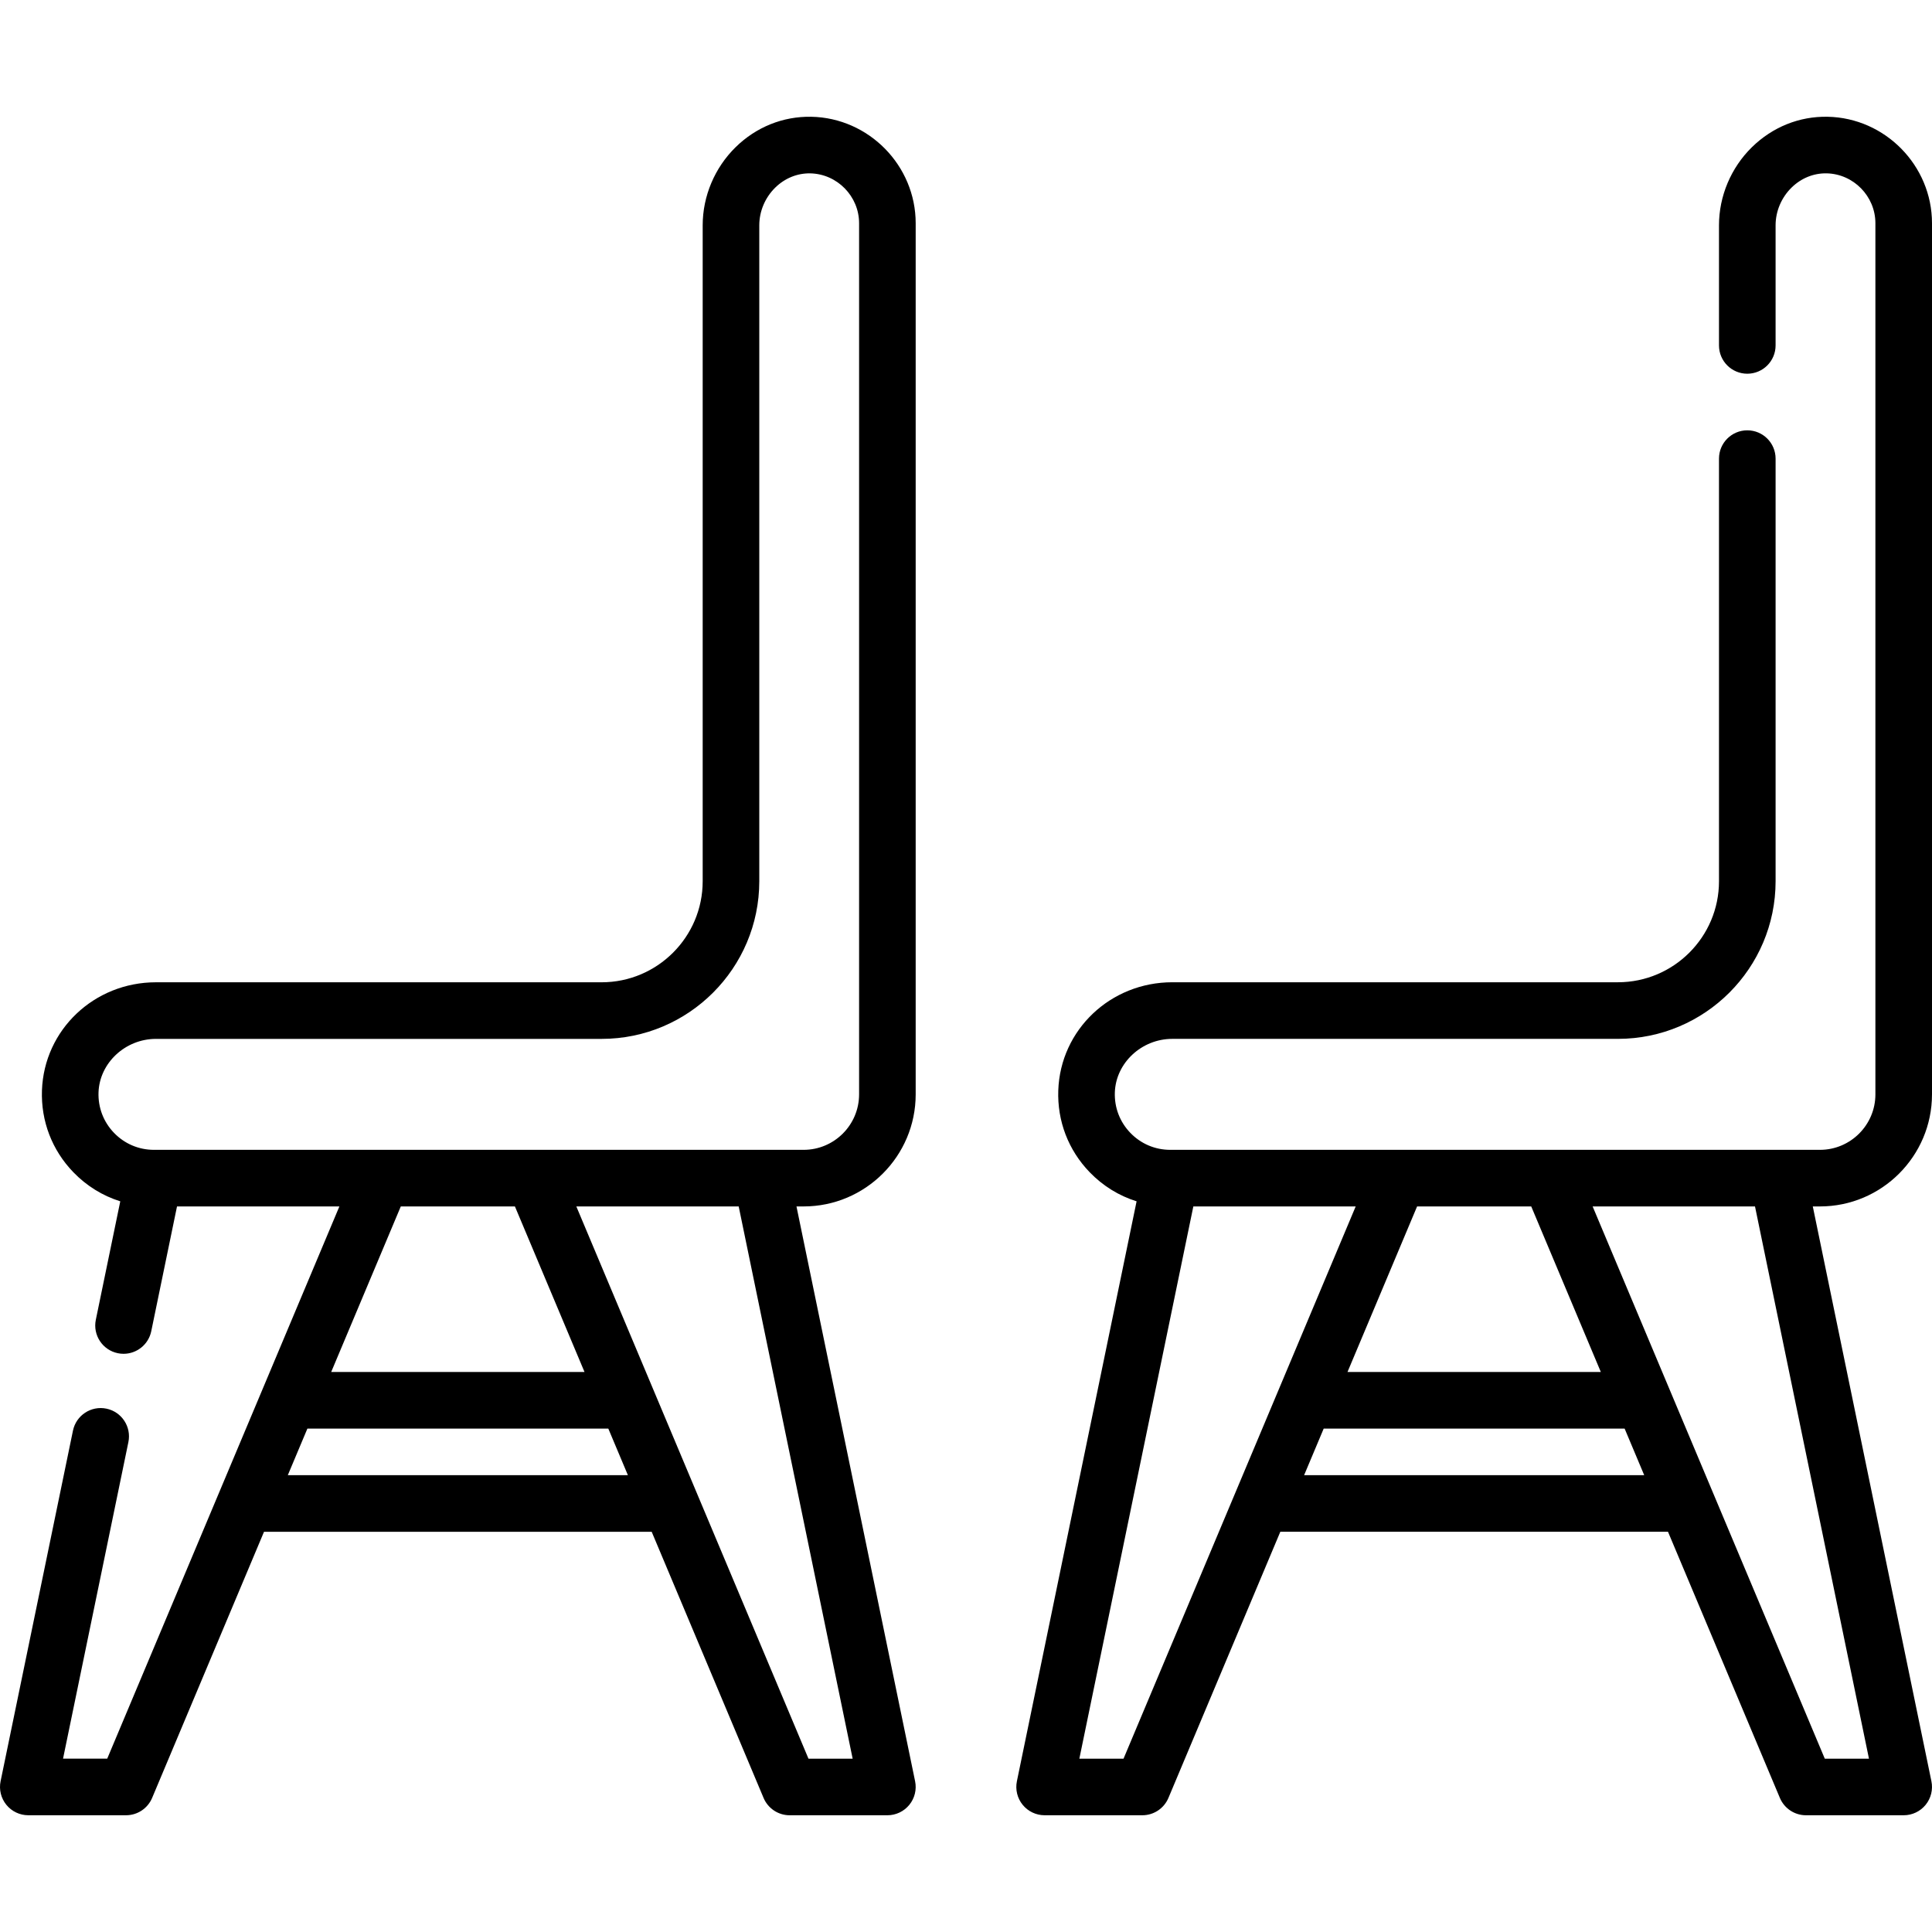
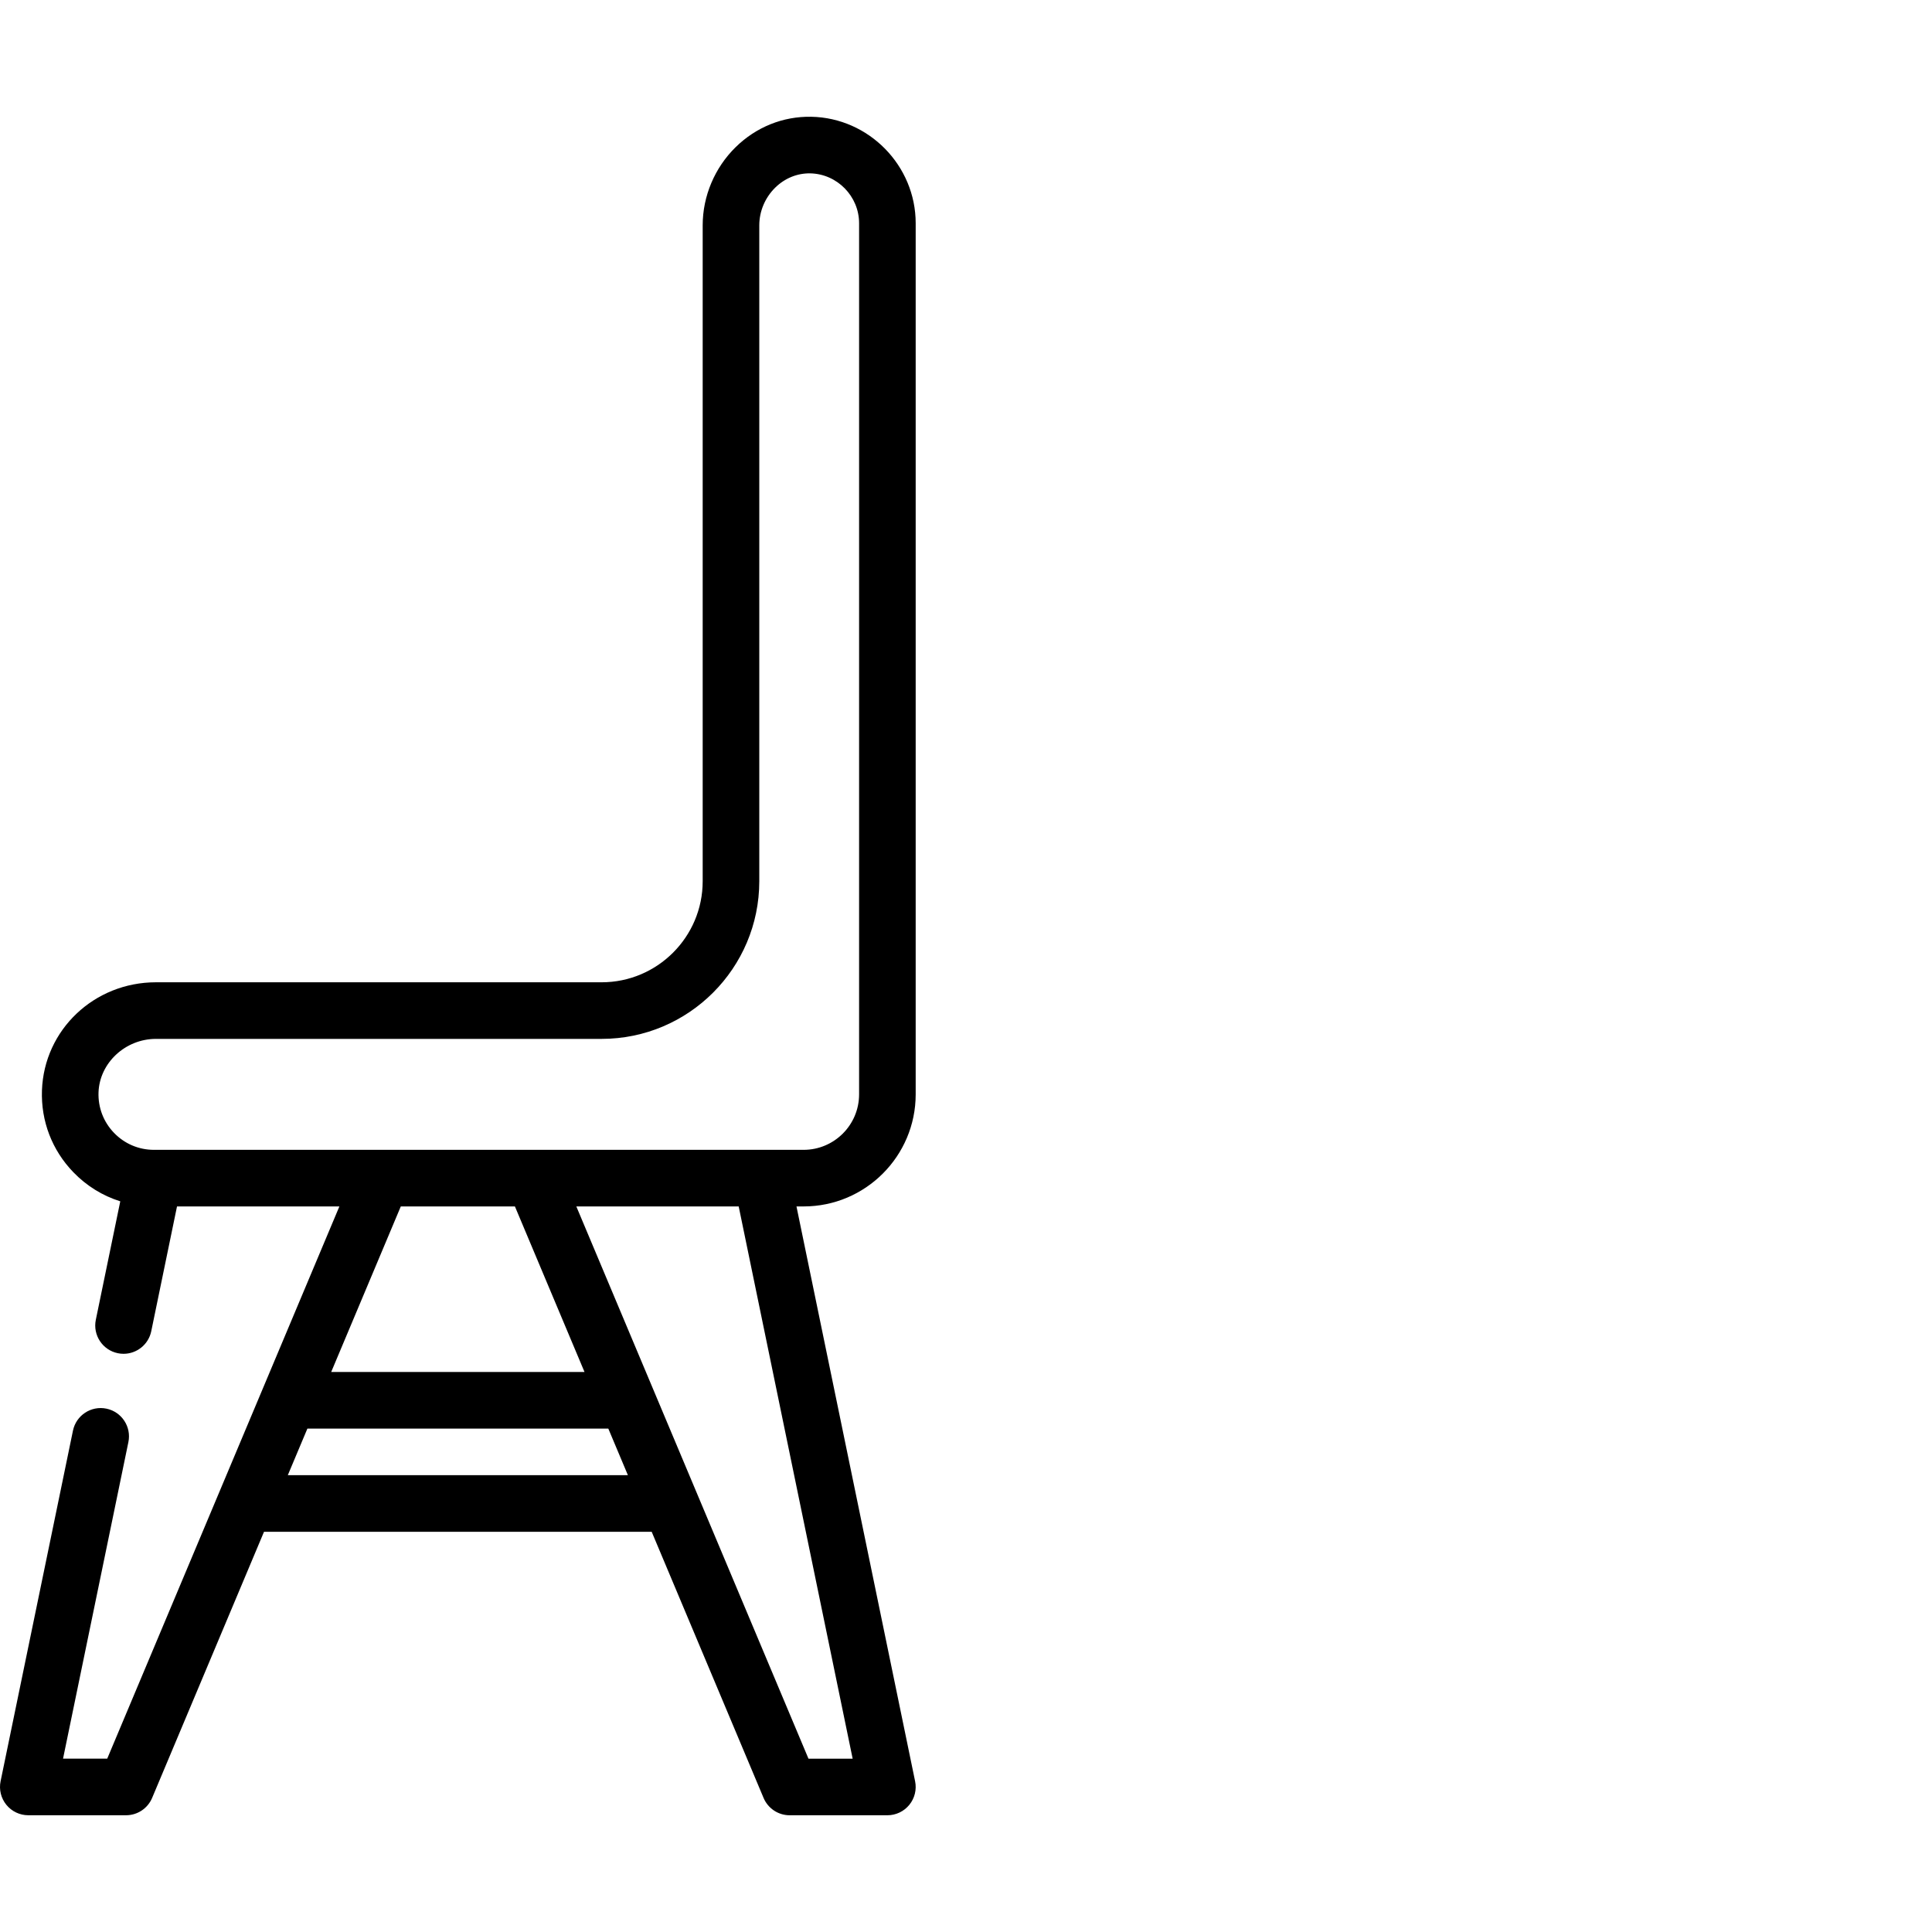
<svg xmlns="http://www.w3.org/2000/svg" id="Capa_1" height="512" viewBox="0 0 512 512" width="512">
  <g>
-     <path d="m512 290.02v-230.859c0-15.275-12.417-27.934-27.678-28.219-7.483-.147-14.605 2.726-20.055 8.074-5.54 5.436-8.717 12.976-8.717 20.685v31.84c0 4.142 3.358 7.5 7.5 7.5s7.5-3.358 7.5-7.5v-31.84c0-3.708 1.539-7.345 4.223-9.979 2.552-2.504 5.821-3.837 9.268-3.783 7.146.133 12.959 6.064 12.959 13.222v230.86c0 8.106-6.594 14.7-14.7 14.7h-172.16c-4.028 0-7.786-1.597-10.583-4.496-2.795-2.896-4.255-6.713-4.111-10.747.279-7.812 7.108-14.167 15.225-14.167h118.1c23.038 0 41.78-18.738 41.78-41.77v-112c0-4.142-3.358-7.5-7.5-7.5s-7.5 3.358-7.5 7.5v112c0 14.761-12.013 26.77-26.78 26.77h-118.1c-16.37 0-29.642 12.577-30.215 28.632-.291 8.14 2.66 15.846 8.307 21.698 3.511 3.638 7.772 6.259 12.447 7.723l-31.721 153.684c-.456 2.208.106 4.505 1.531 6.253 1.424 1.749 3.56 2.763 5.814 2.763h25.898c3.019 0 5.744-1.81 6.914-4.593l29.653-70.536h102.737l29.652 70.536c1.17 2.783 3.895 4.594 6.914 4.594h25.898c2.255 0 4.39-1.015 5.814-2.763 1.424-1.749 1.986-4.045 1.531-6.253l-31.435-152.328h1.89c16.377 0 29.7-13.324 29.7-29.701zm-106.207 29.701 18.444 43.874h-67.138l18.444-43.874zm-108.044 146.343h-11.709l30.206-146.343h43.025zm47.856-75.13 5.188-12.34h79.75l5.188 12.34zm149.69 75.13h-11.709l-61.52-146.343h43.029z" />
    <path d="m214.988 30.944c-7.487-.138-14.6 2.722-20.049 8.068-5.542 5.438-8.721 12.979-8.721 20.693v173.831c0 14.766-12.013 26.779-26.779 26.779h-118.105c-16.367 0-29.639 12.575-30.216 28.634-.288 8.14 2.665 15.845 8.312 21.695 3.51 3.636 7.77 6.255 12.443 7.719l-6.479 31.392c-.837 4.057 1.772 8.024 5.829 8.861.512.105 1.021.156 1.524.156 3.483 0 6.605-2.44 7.337-5.985l6.825-33.068h43.031l-61.523 146.341h-11.71l17.319-83.894c.837-4.057-1.772-8.024-5.829-8.861-4.054-.837-8.024 1.772-8.861 5.829l-19.18 92.91c-.456 2.208.106 4.505 1.53 6.253 1.424 1.749 3.56 2.763 5.815 2.763h25.9c3.019 0 5.744-1.81 6.914-4.593l29.653-70.533h102.735l29.652 70.536c1.17 2.783 3.895 4.594 6.914 4.594h25.898c2.255 0 4.39-1.015 5.814-2.763 1.424-1.749 1.986-4.045 1.531-6.253l-31.437-152.33h1.889c16.378 0 29.702-13.324 29.702-29.702v-230.855c.001-15.273-12.418-27.932-27.678-28.217zm-78.529 288.775 18.444 43.875h-67.135l18.446-43.875zm-60.185 71.215 5.188-12.34h79.747l5.188 12.34zm149.687 75.13h-11.709l-61.52-146.345h43.029zm1.706-176.047c0 8.106-6.595 14.702-14.702 14.702h-172.162c-4.026 0-7.783-1.596-10.58-4.493-2.795-2.896-4.256-6.713-4.114-10.743.281-7.812 7.111-14.168 15.226-14.168h118.104c23.037 0 41.779-18.742 41.779-41.779v-173.831c0-3.711 1.54-7.351 4.226-9.985 2.55-2.502 5.844-3.834 9.261-3.778 7.148.134 12.963 6.064 12.963 13.22v230.855z" />
  </g>
</svg>